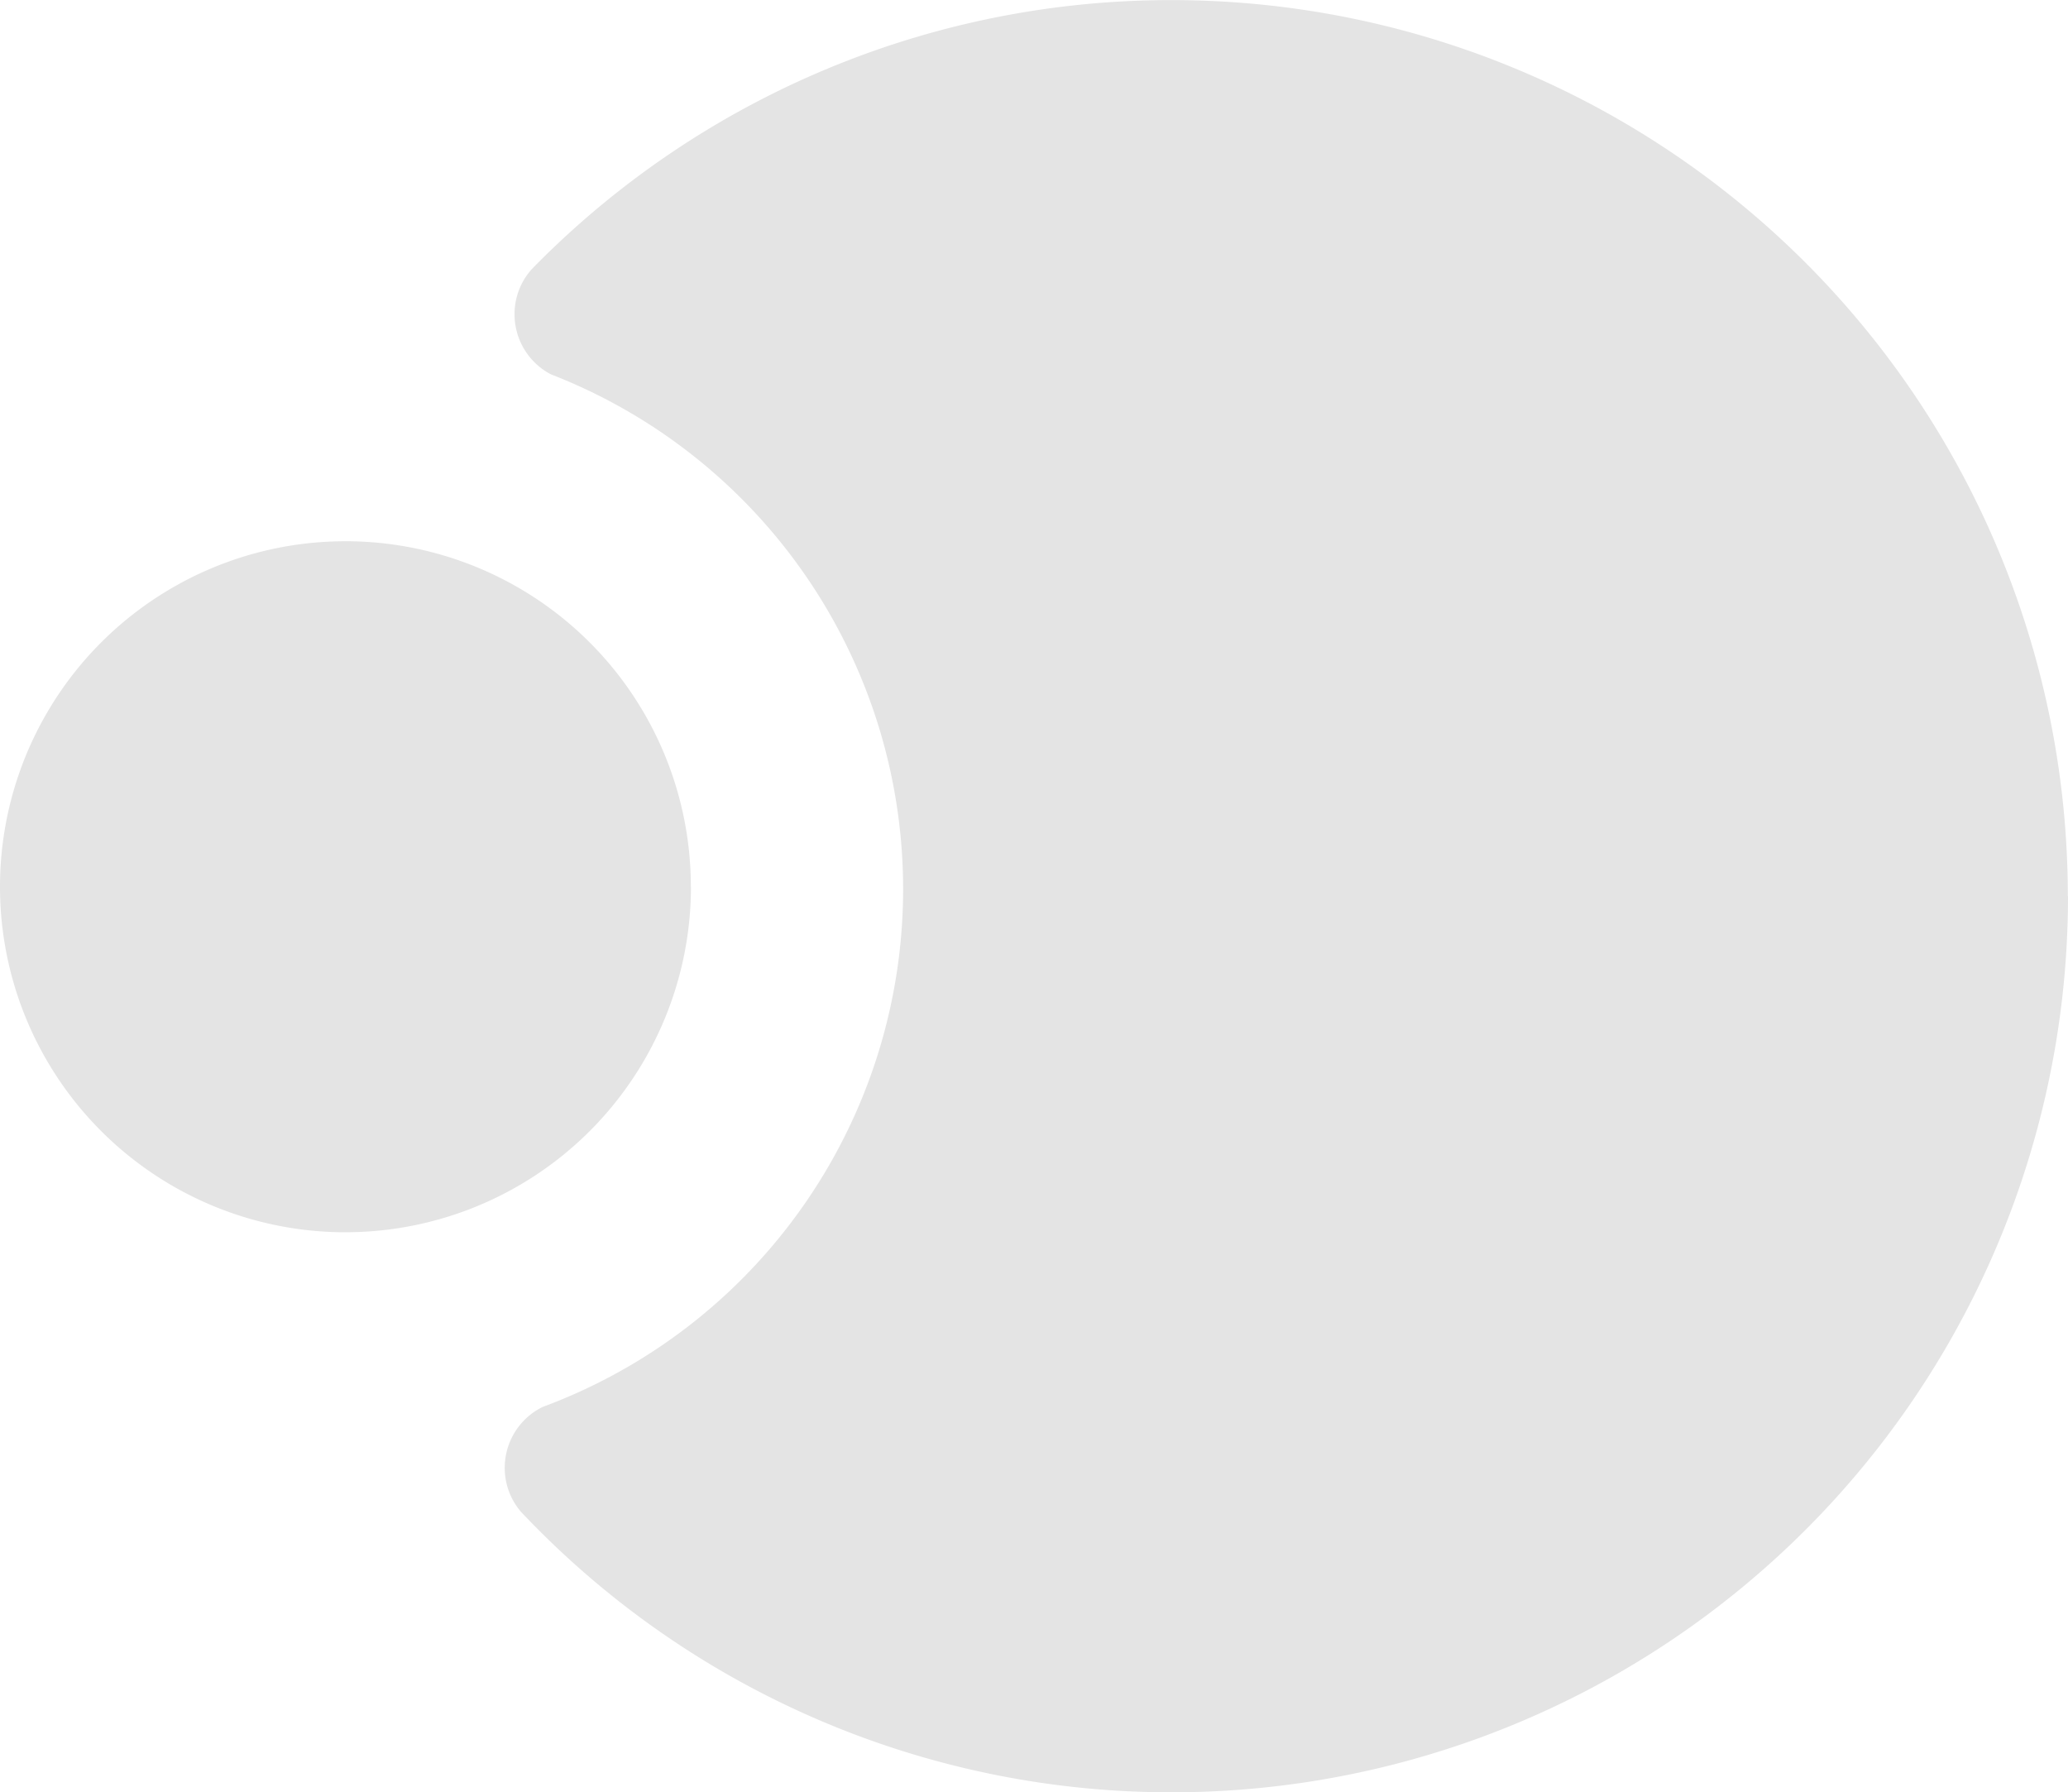
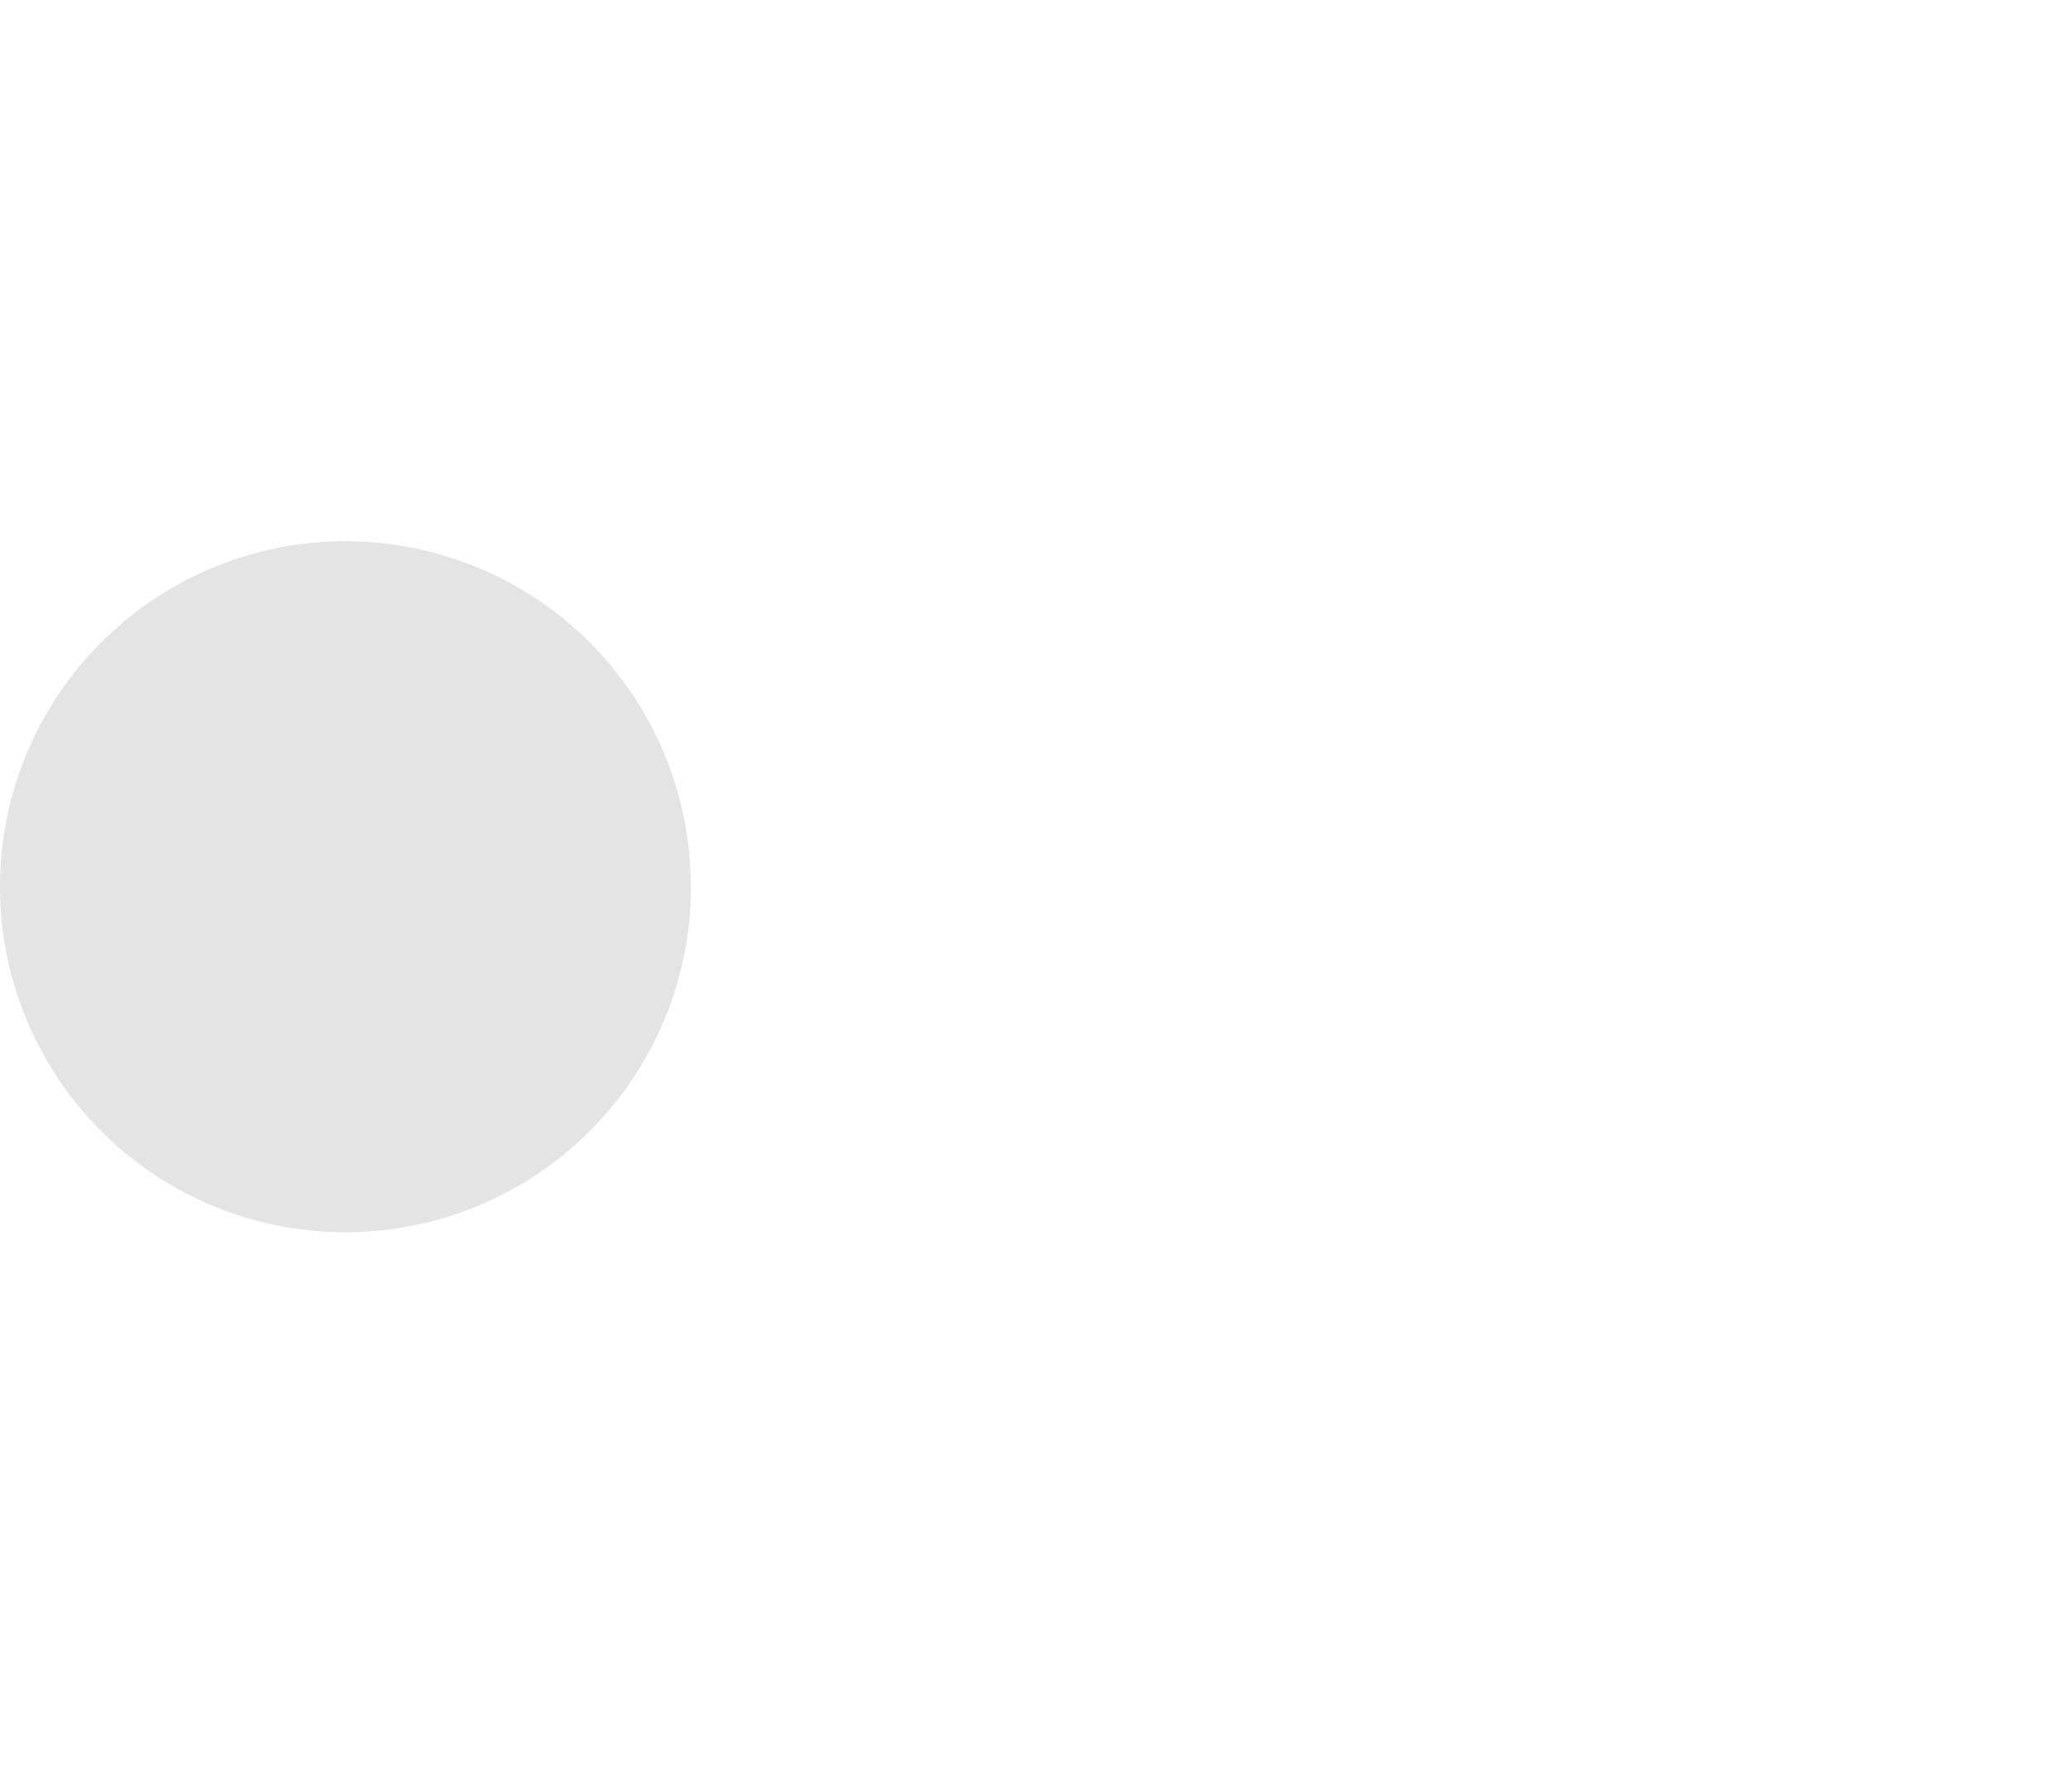
<svg xmlns="http://www.w3.org/2000/svg" width="60.042" height="52.028" viewBox="0 0 60.042 52.028">
  <g id="logo" transform="translate(-31.471)">
-     <path id="Caminho_2" data-name="Caminho 2" d="M-353.758-202.756a26.014,26.014,0,0,1-26.015,26.015,25.939,25.939,0,0,1-18.766-8c-.045-.046-.089-.093-.133-.14a1.954,1.954,0,0,1-.474-1.279,1.969,1.969,0,0,1,1.1-1.767q.167-.062.331-.127a16.028,16.028,0,0,0,10.136-14.907,16.029,16.029,0,0,0-9.859-14.795c-.125-.052-.25-.1-.376-.152a1.966,1.966,0,0,1-1.047-1.739,1.959,1.959,0,0,1,.5-1.31l.144-.146,0,0a25.933,25.933,0,0,1,18.439-7.664,26.014,26.014,0,0,1,26.015,26.014" transform="translate(445.271 228.77)" fill="#e4e4e4" />
    <path id="Caminho_3" data-name="Caminho 3" d="M-156.357-78.179a10.031,10.031,0,0,1-10.03,10.03h-.125a10.029,10.029,0,0,1-9.906-10.029,10.029,10.029,0,0,1,10.03-10.03h.1a10.029,10.029,0,0,1,9.928,10.029" transform="translate(207.889 103.92)" fill="#e4e4e4" />
  </g>
</svg>